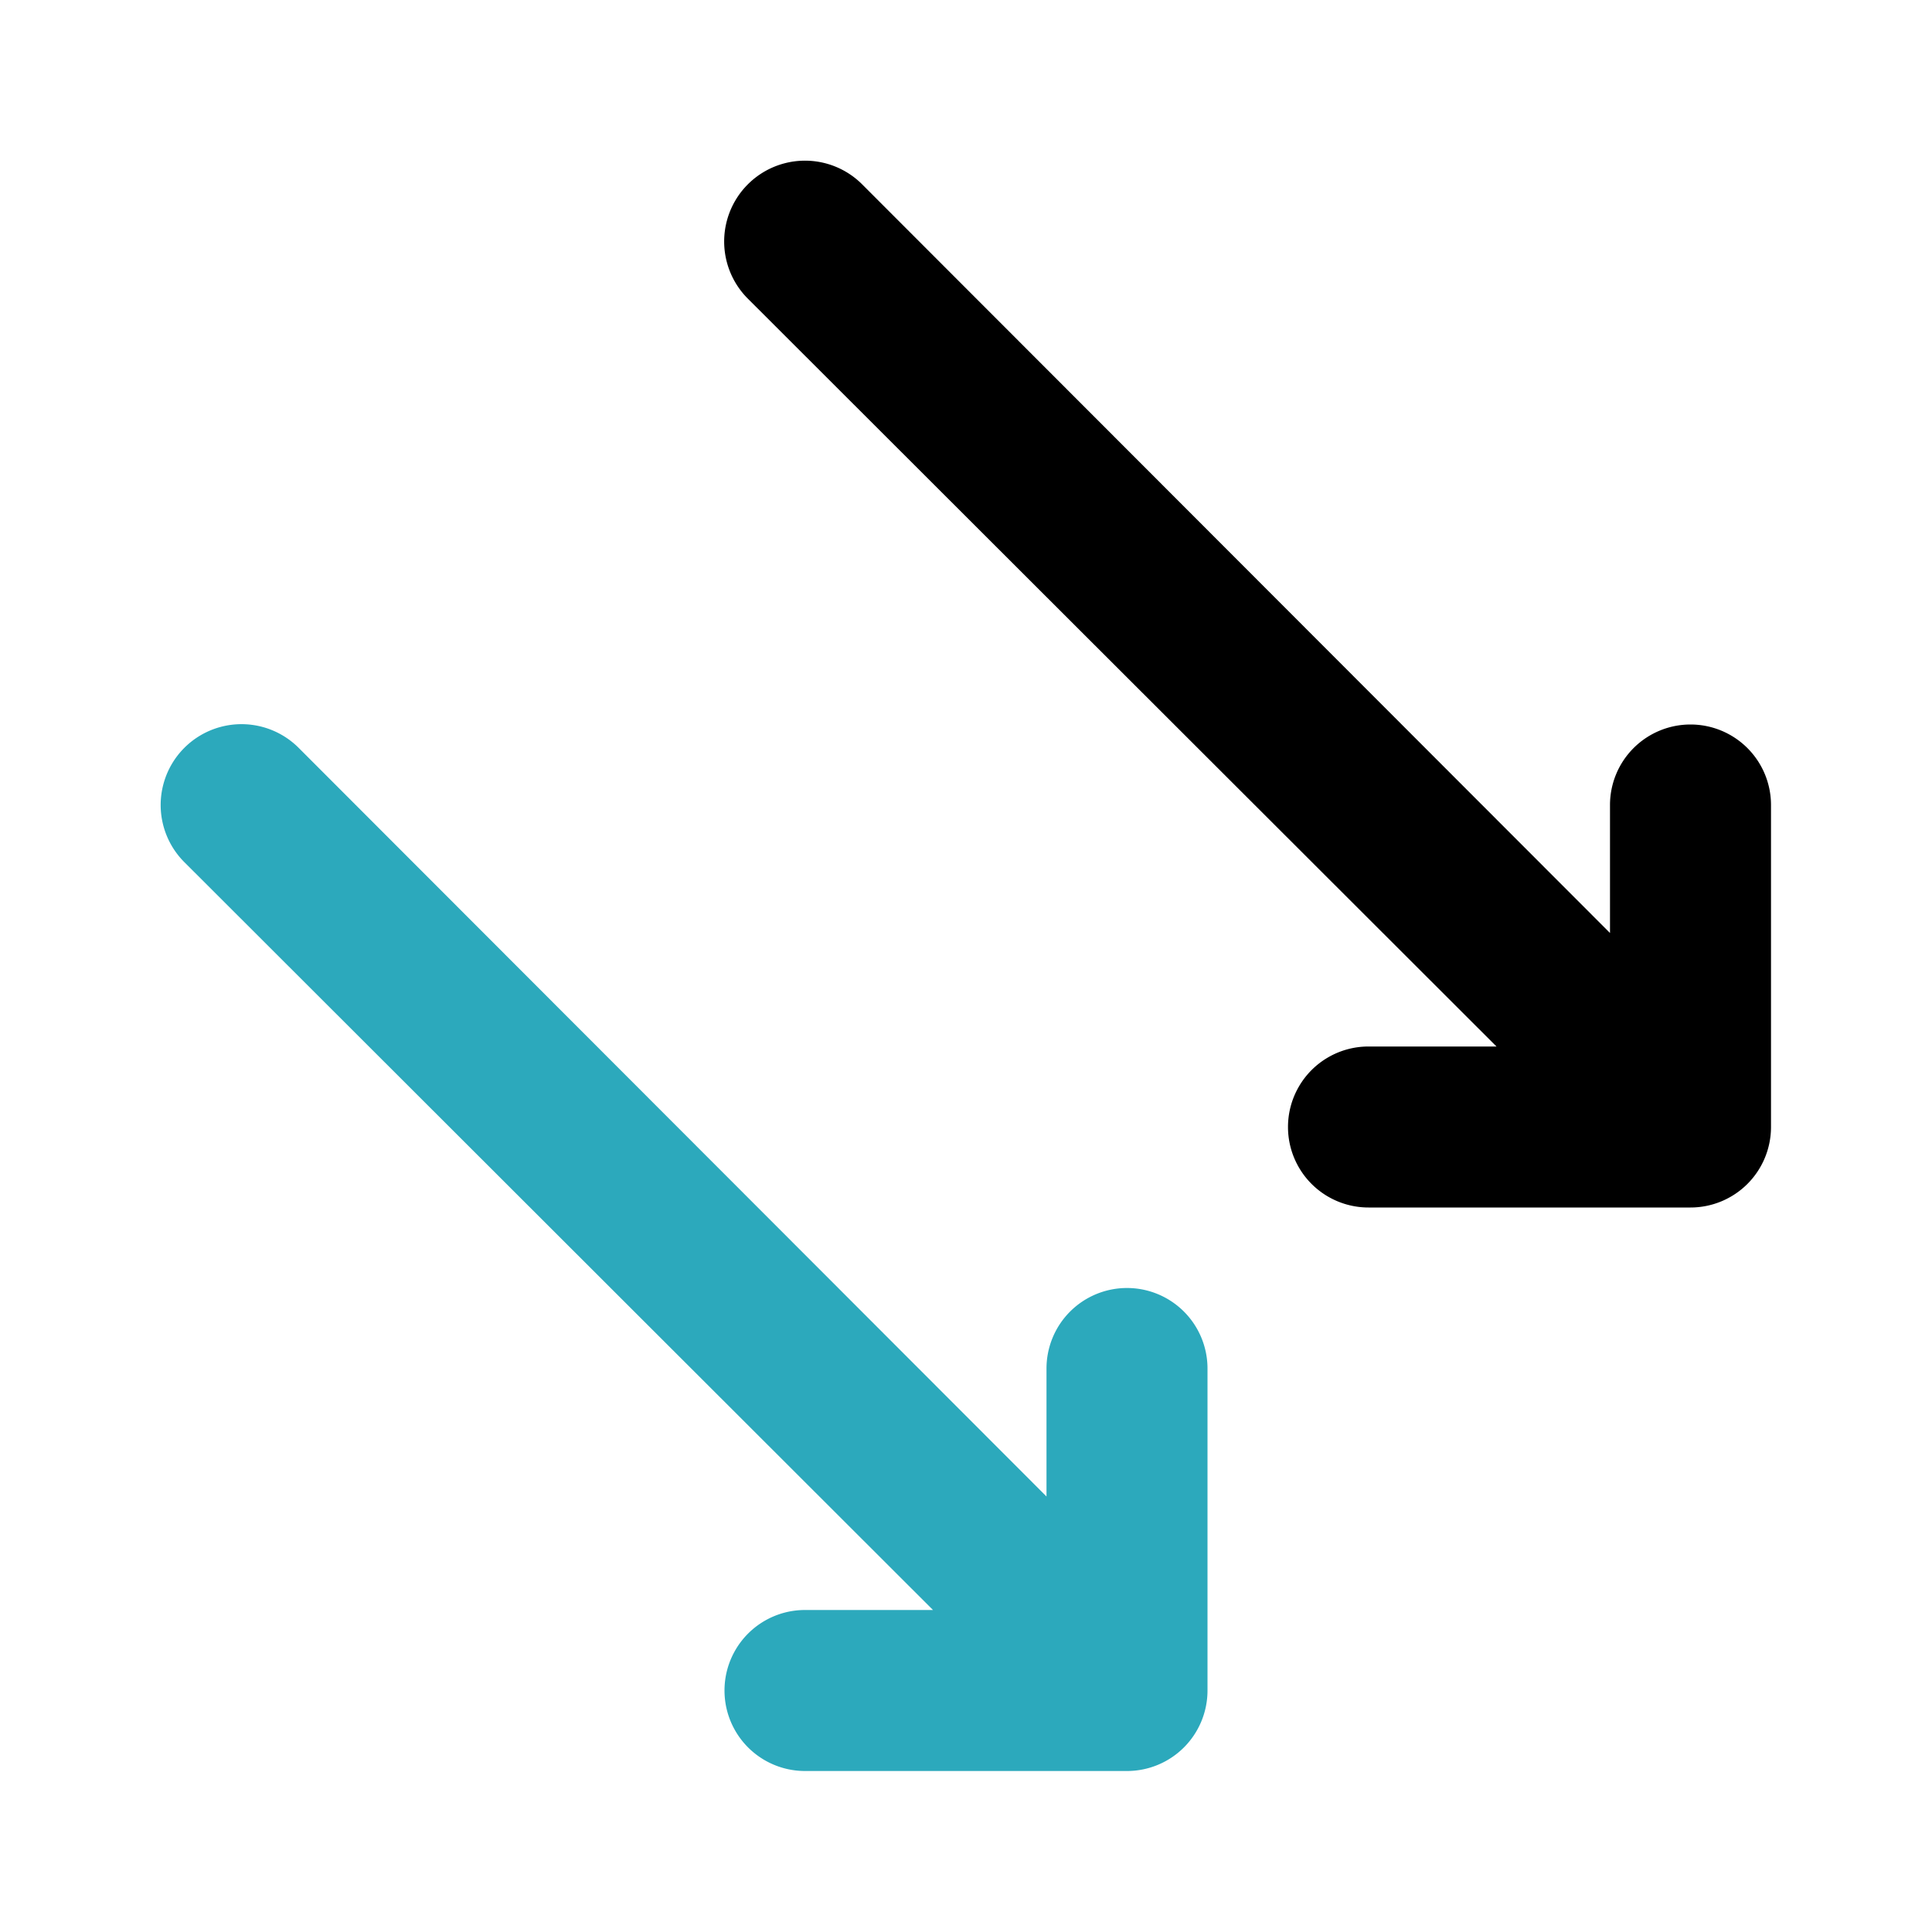
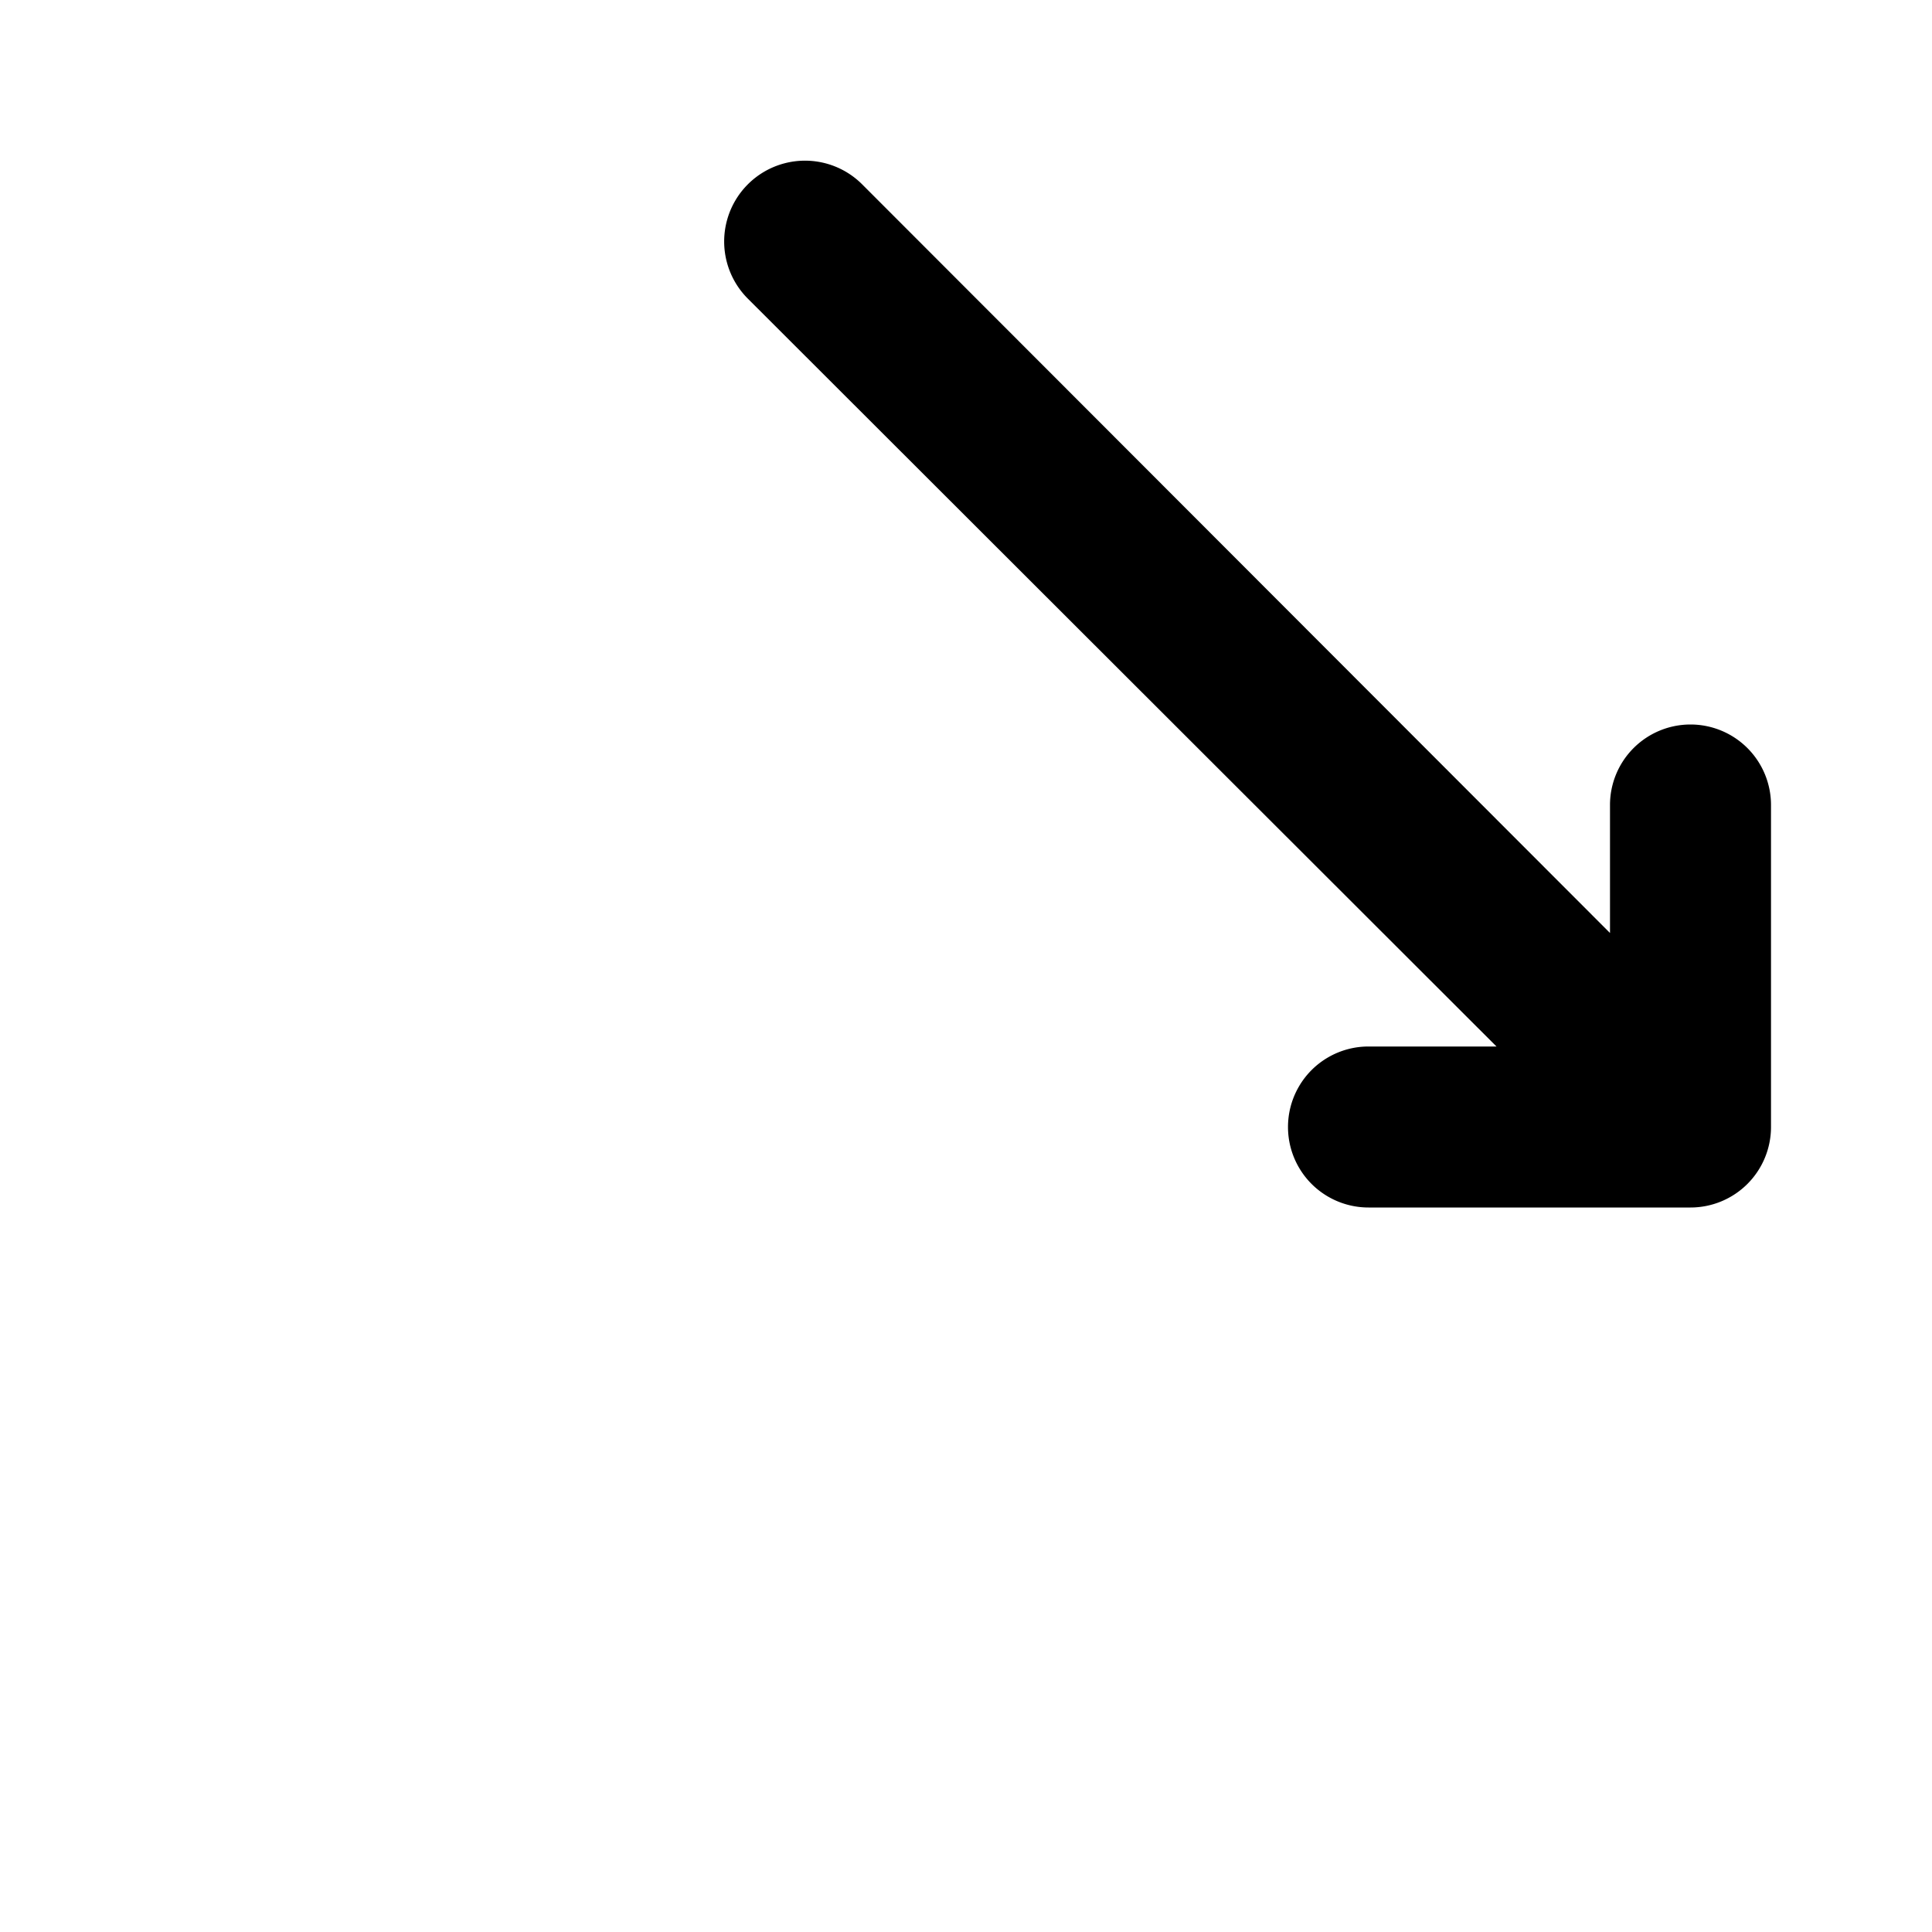
<svg xmlns="http://www.w3.org/2000/svg" fill="#000000" width="800px" height="800px" viewBox="0 0 24 24" id="right-bottom-double-arrow" data-name="Flat Color" class="icon flat-color">
-   <path id="secondary" d="M14,16a1,1,0,0,0-1,1v1.59L3.71,9.29a1,1,0,0,0-1.42,1.42L11.59,20H10a1,1,0,0,0,0,2h4a1,1,0,0,0,1-1V17A1,1,0,0,0,14,16Z" style="fill: rgb(44, 169, 188);" />
  <path id="primary" d="M21,9a1,1,0,0,0-1,1v1.59l-9.29-9.3A1,1,0,0,0,9.29,3.71L18.59,13H17a1,1,0,0,0,0,2h4a1,1,0,0,0,1-1V10A1,1,0,0,0,21,9Z" style="fill: rgb(0, 0, 0);" />
</svg>